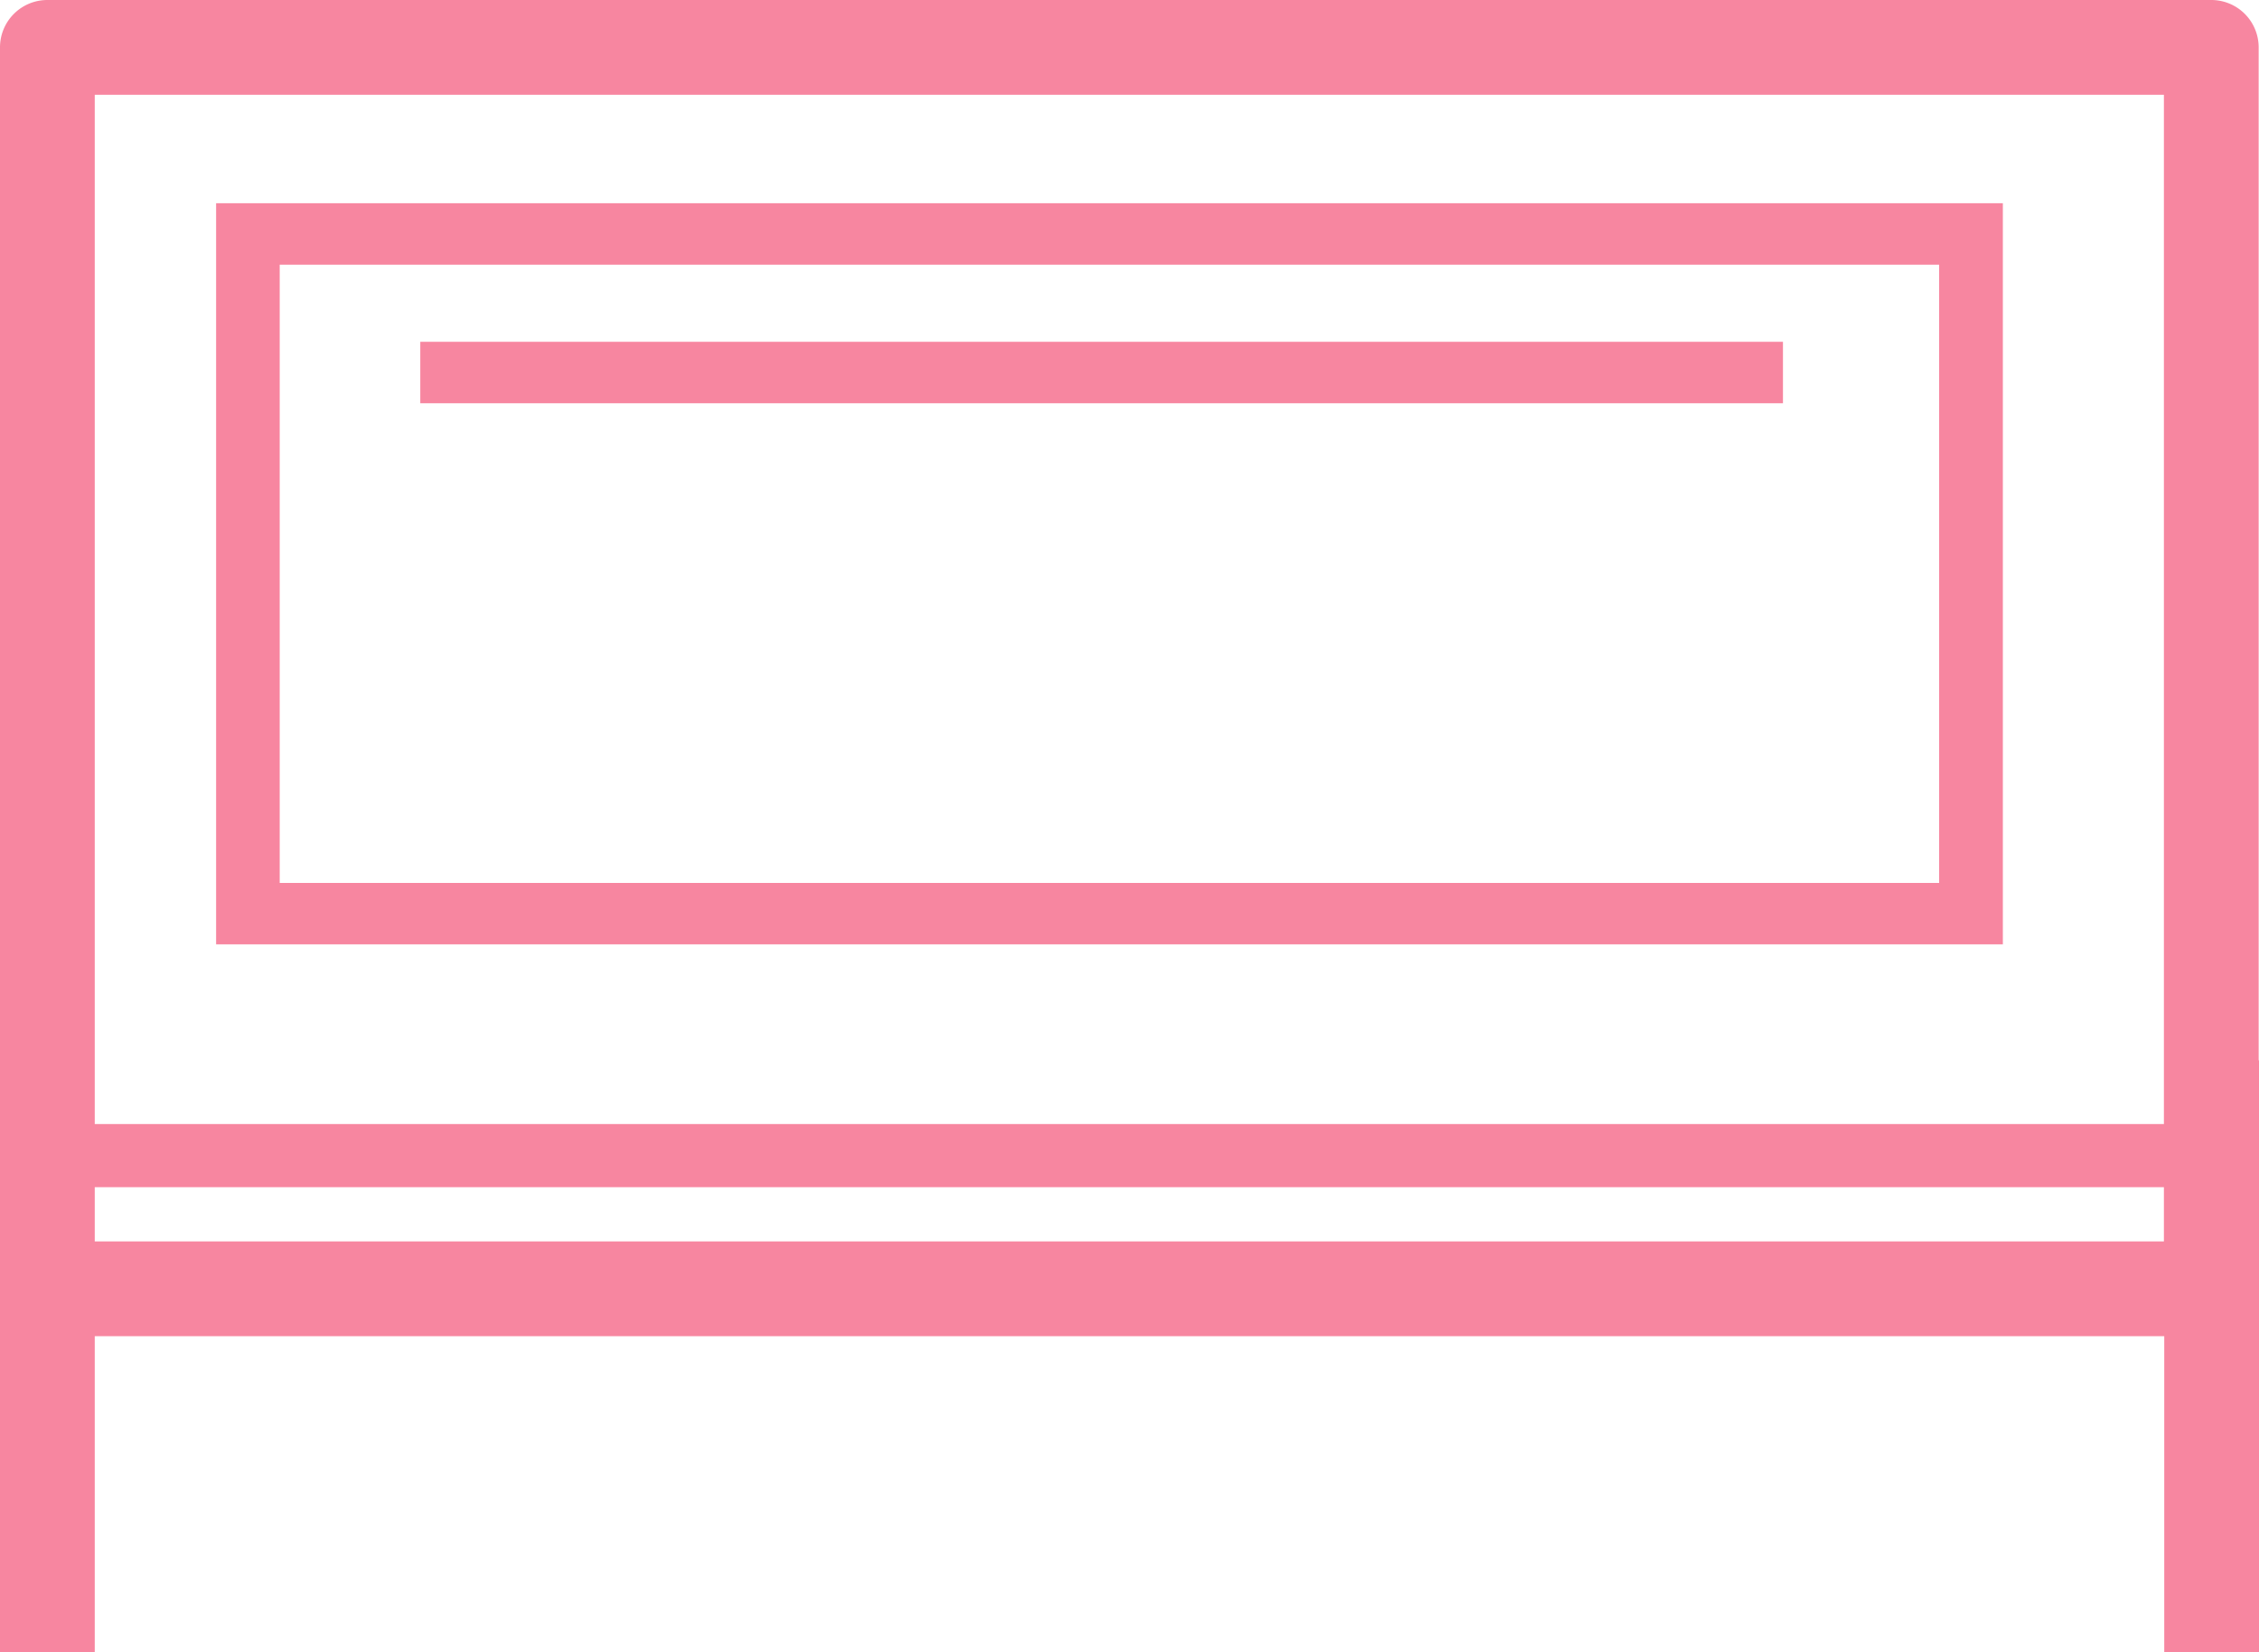
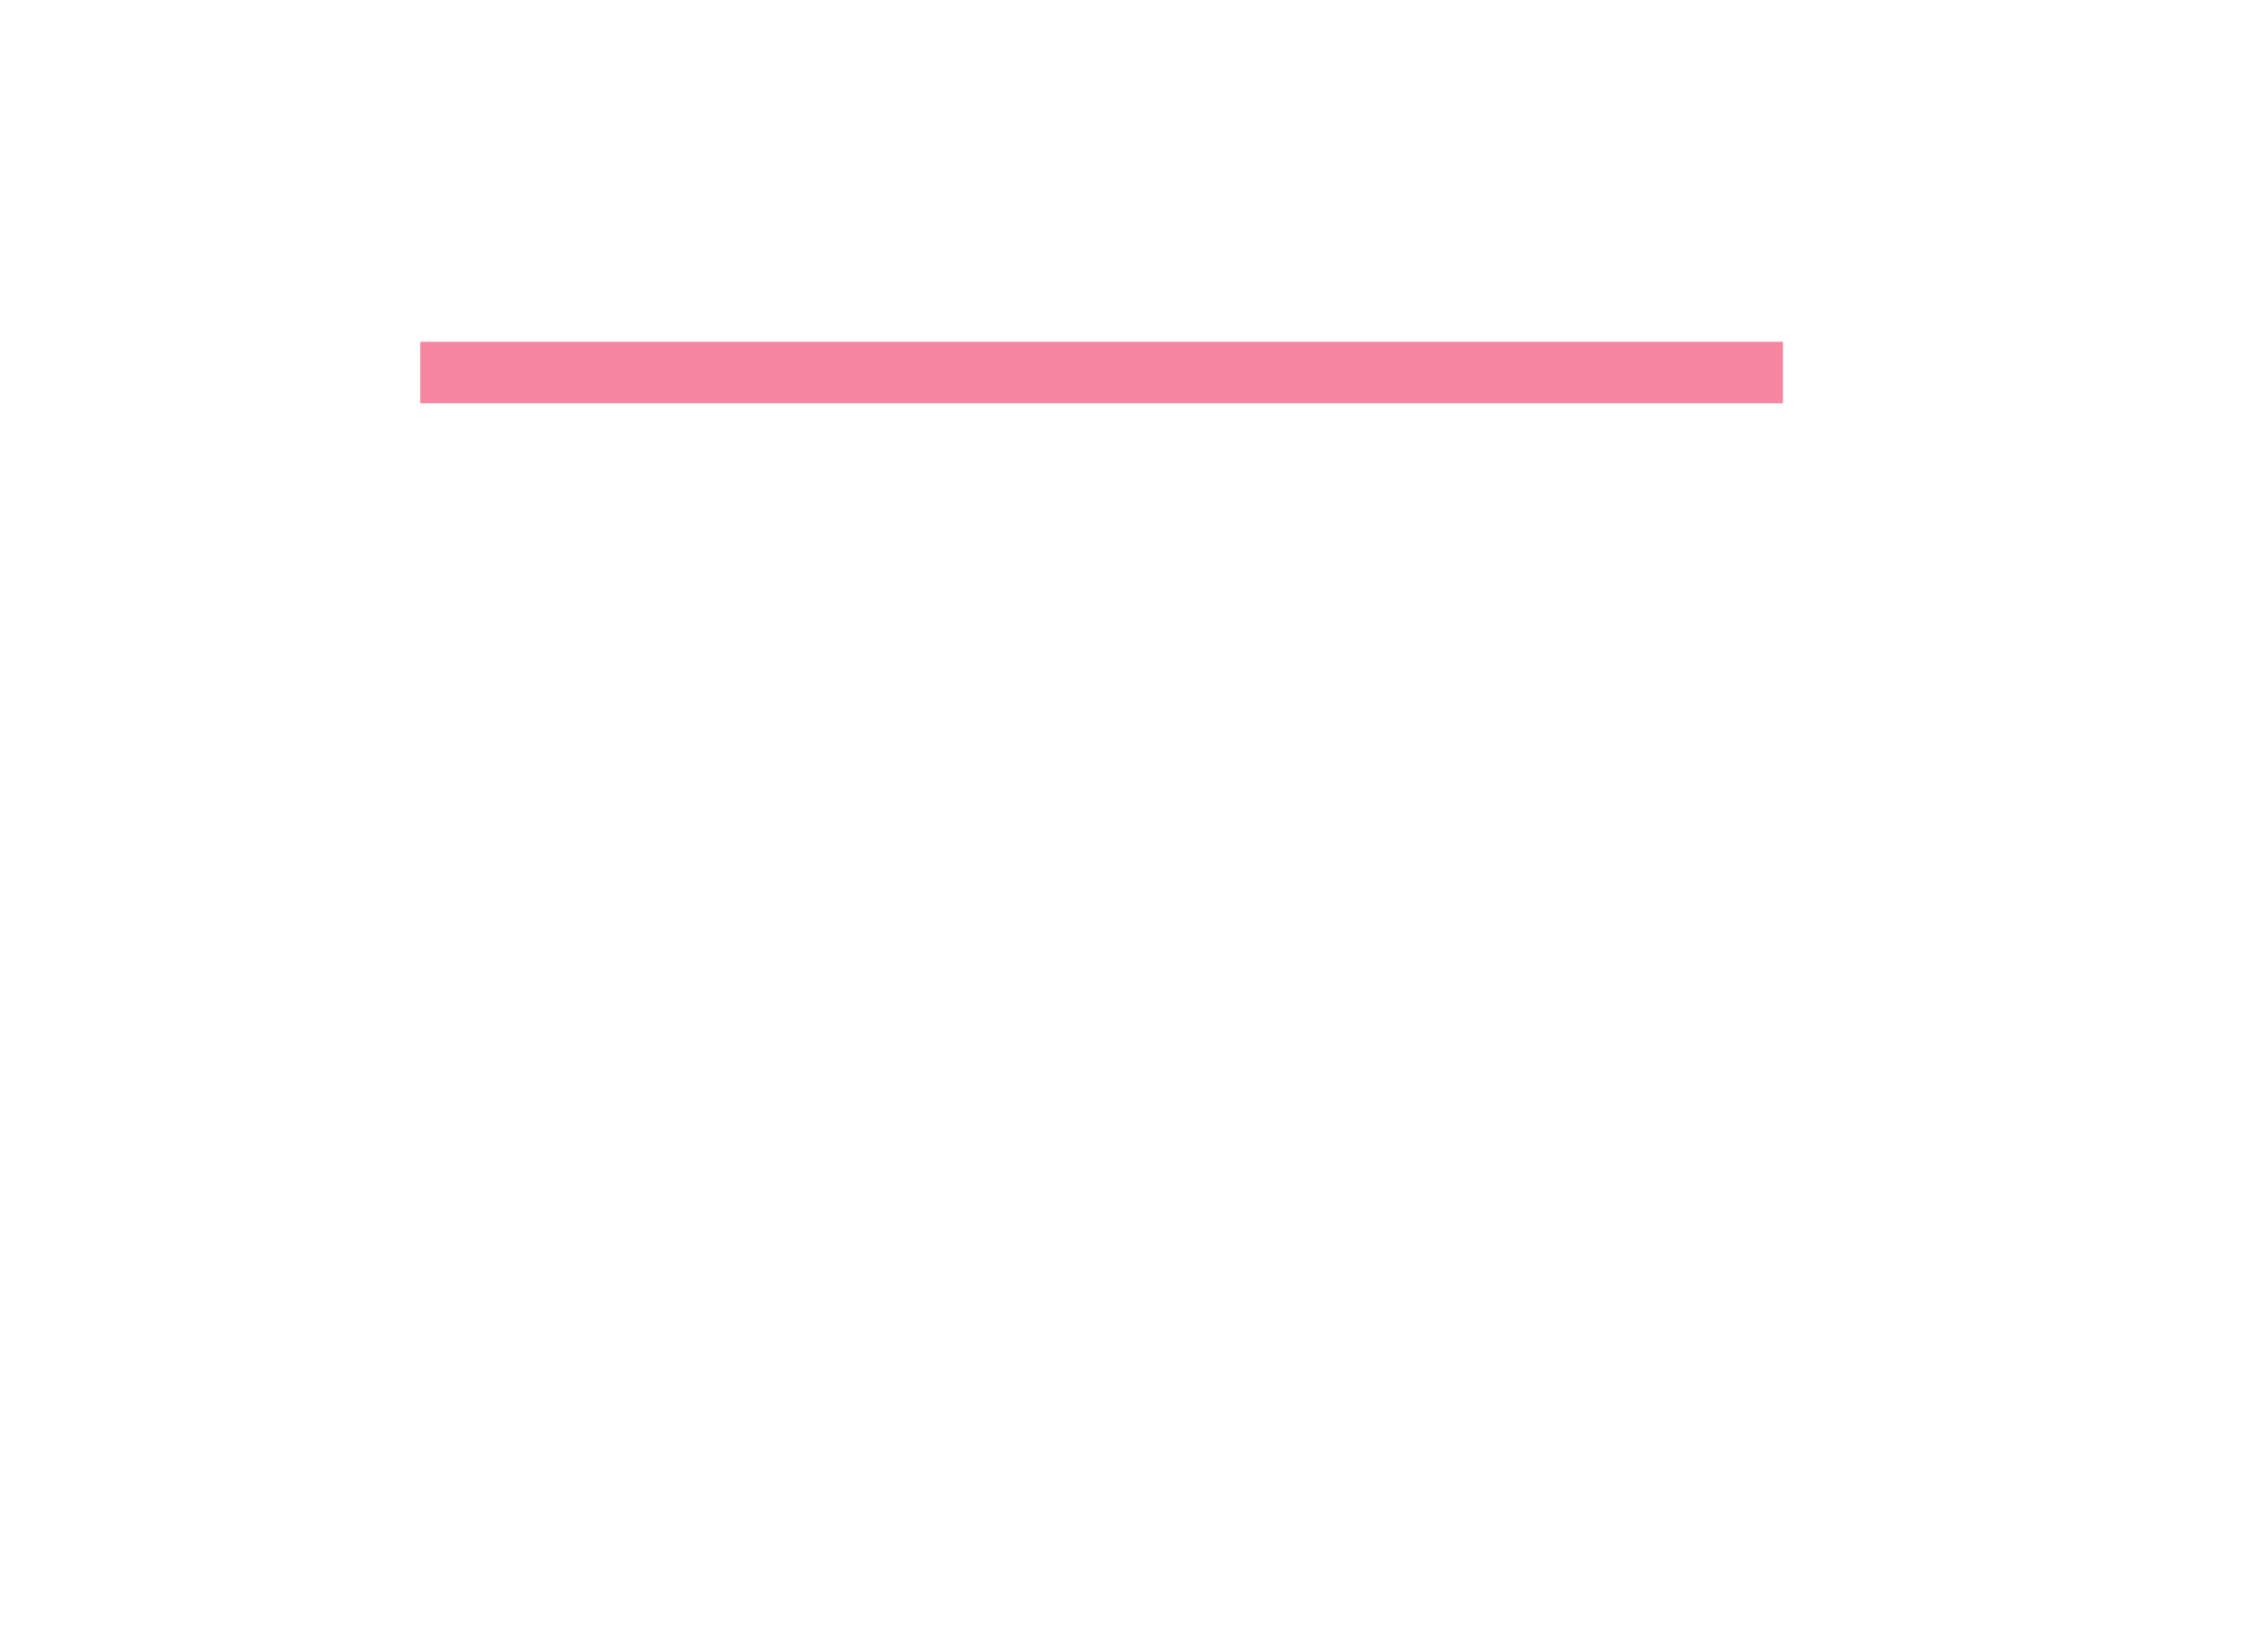
<svg xmlns="http://www.w3.org/2000/svg" width="59.247" height="43.33" viewBox="0 0 59.247 43.33">
  <g transform="translate(-139 -3152.67)">
-     <path d="M107.616,61H63.98V77.211h43.636Zm-3.448,3.389H67.1V62.776h37.065Z" transform="translate(82.3 3098.917)" fill="none" />
    <rect width="54.4" height="1.385" transform="translate(141.419 3183.83)" fill="none" />
-     <rect width="54.409" height="8.072" transform="translate(141.419 3187.928)" fill="none" />
-     <path d="M75.66,21.26H21.26V47.539h54.4ZM71.243,43.6H24.6V24.17H71.243Z" transform="translate(120.159 3133.83)" fill="none" />
-     <path d="M2.485,35.039H56.762v8.291h2.485v-15.5c0-.016-.008-.029-.009-.046V1.242A1.242,1.242,0,0,0,58,0H1.242A1.242,1.242,0,0,0,0,1.242V43.329H2.485Zm0-7.213V2.485H56.753V29.476H2.485Zm0,3.306H56.753v1.422H2.485Z" transform="translate(139 3152.67)" fill="#f786a0" />
-     <path d="M49.81,66.265H96.671V46.83H49.81Zm1.668-17.823H95V64.654H51.478Z" transform="translate(94.858 3111.169)" fill="#f786a0" />
    <rect width="35.739" height="1.612" transform="translate(150.023 3161.633)" fill="#f786a0" />
  </g>
</svg>